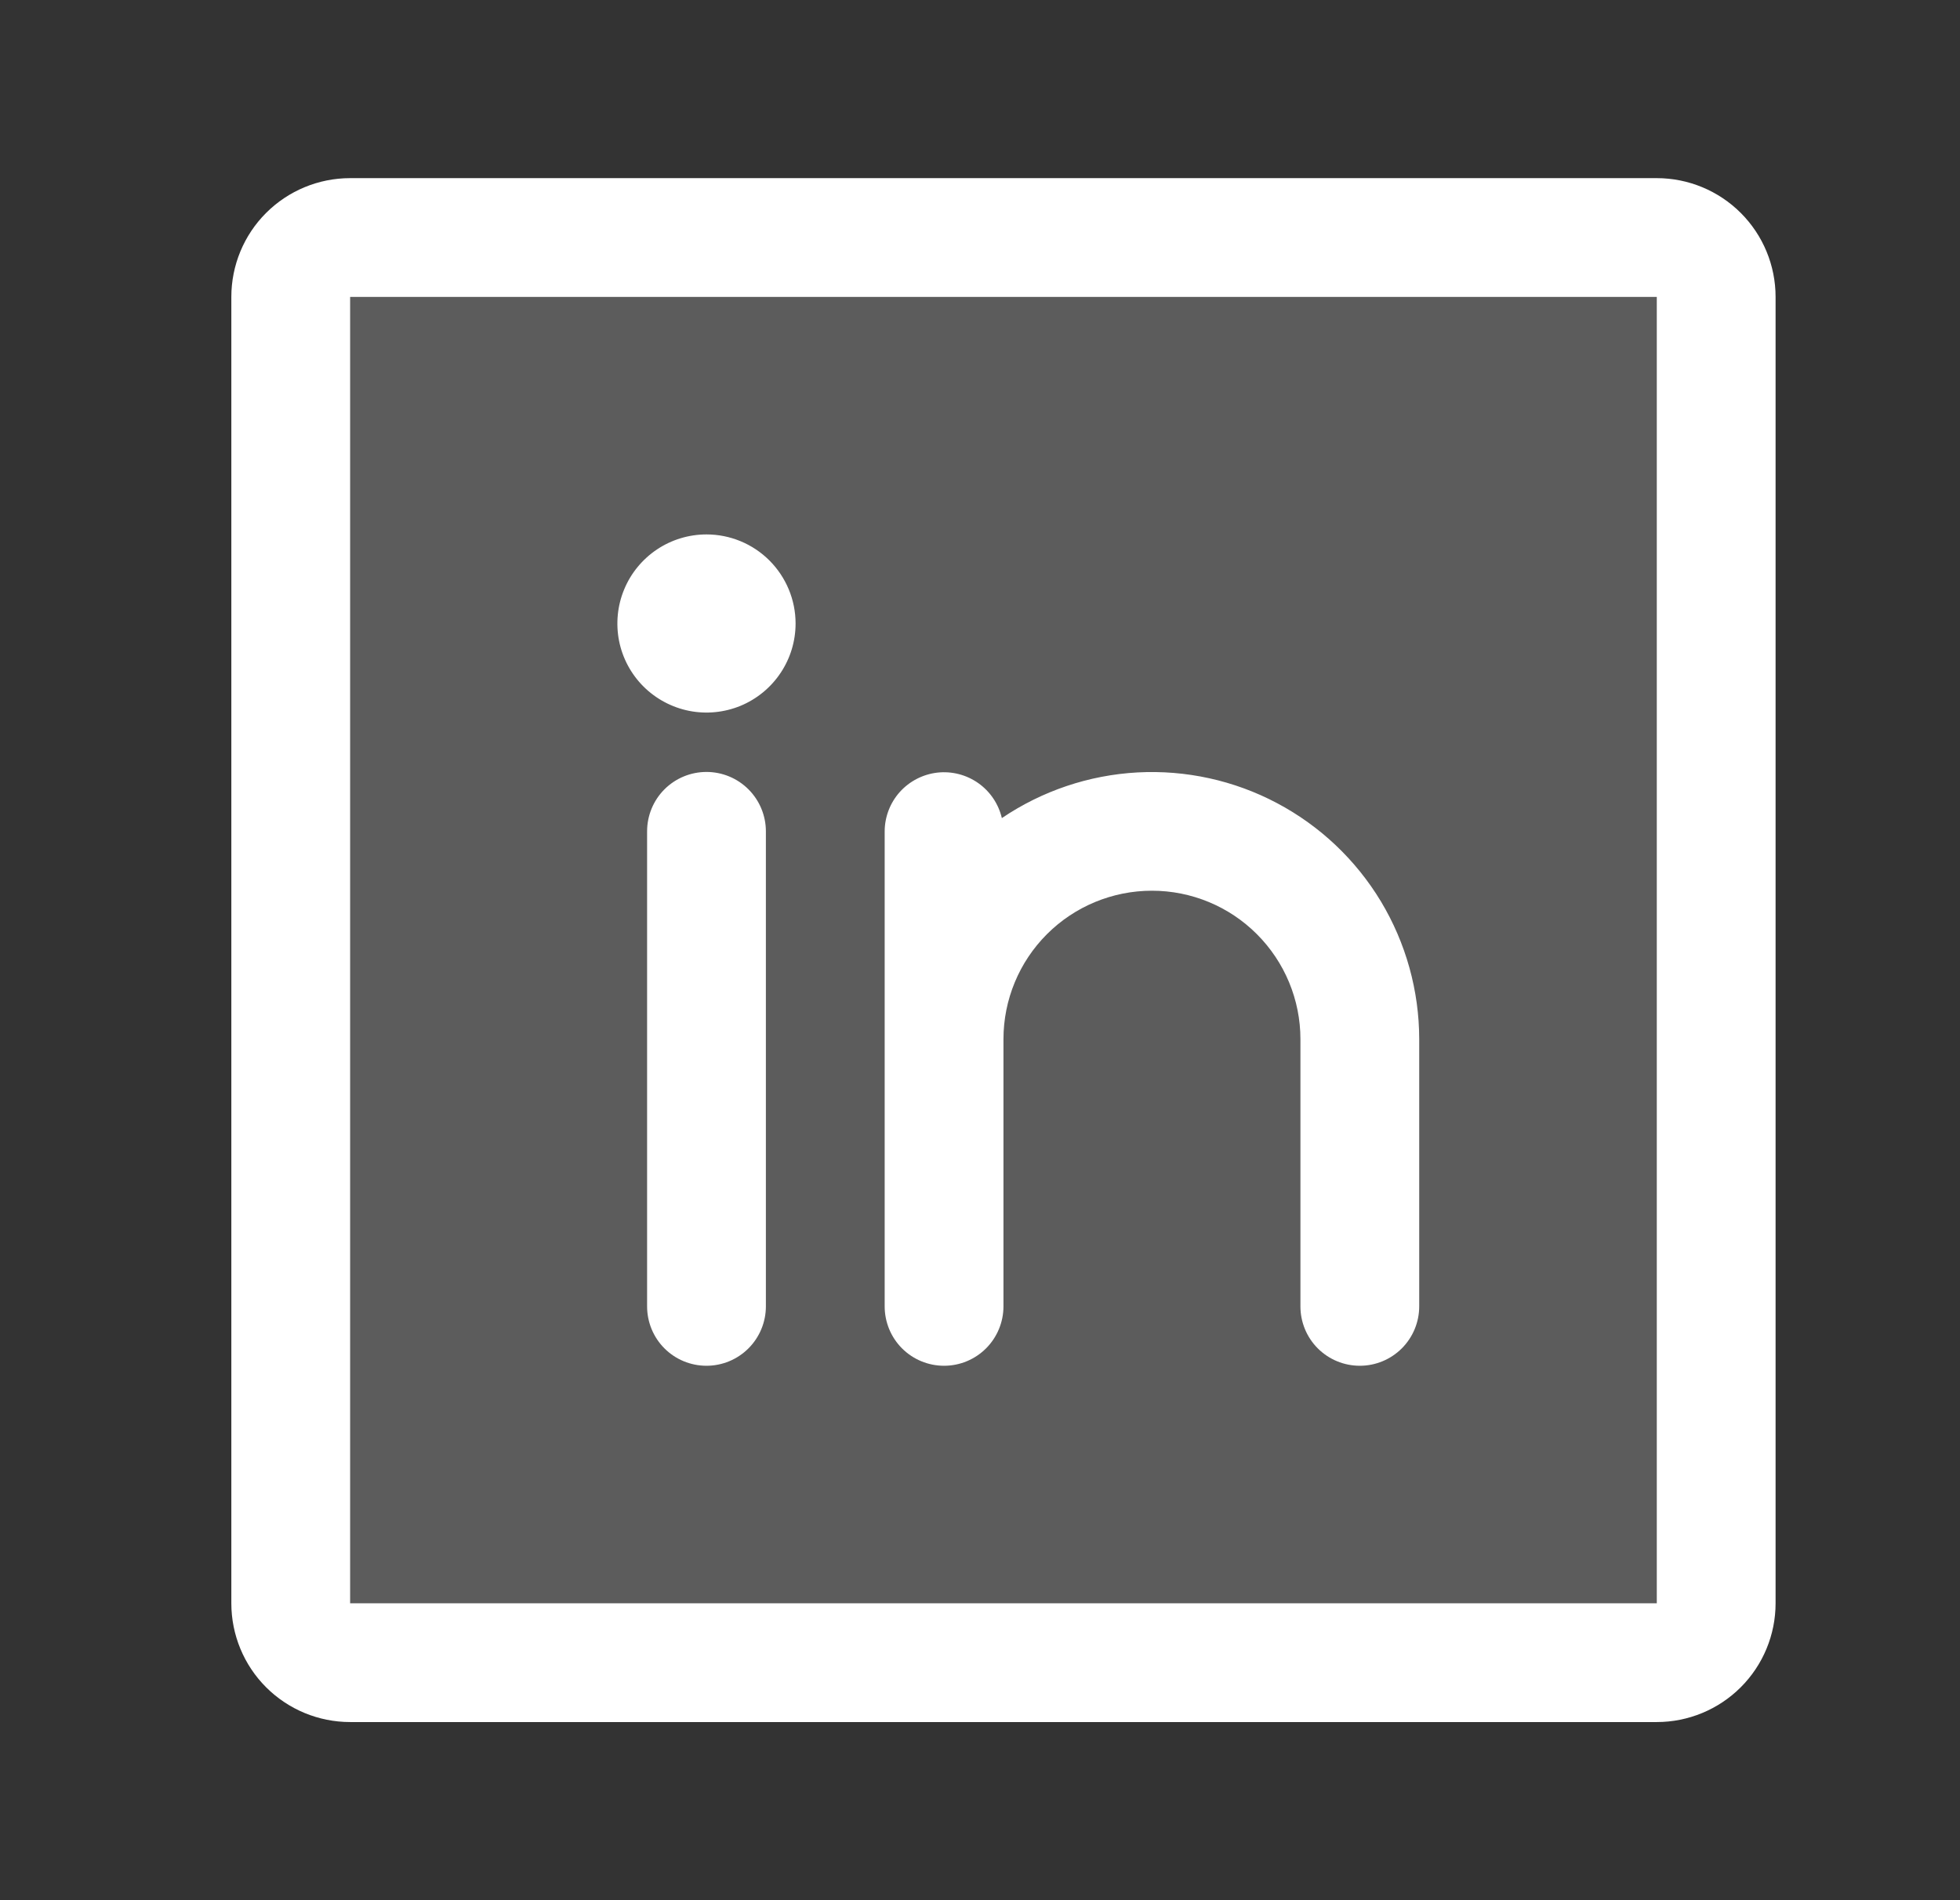
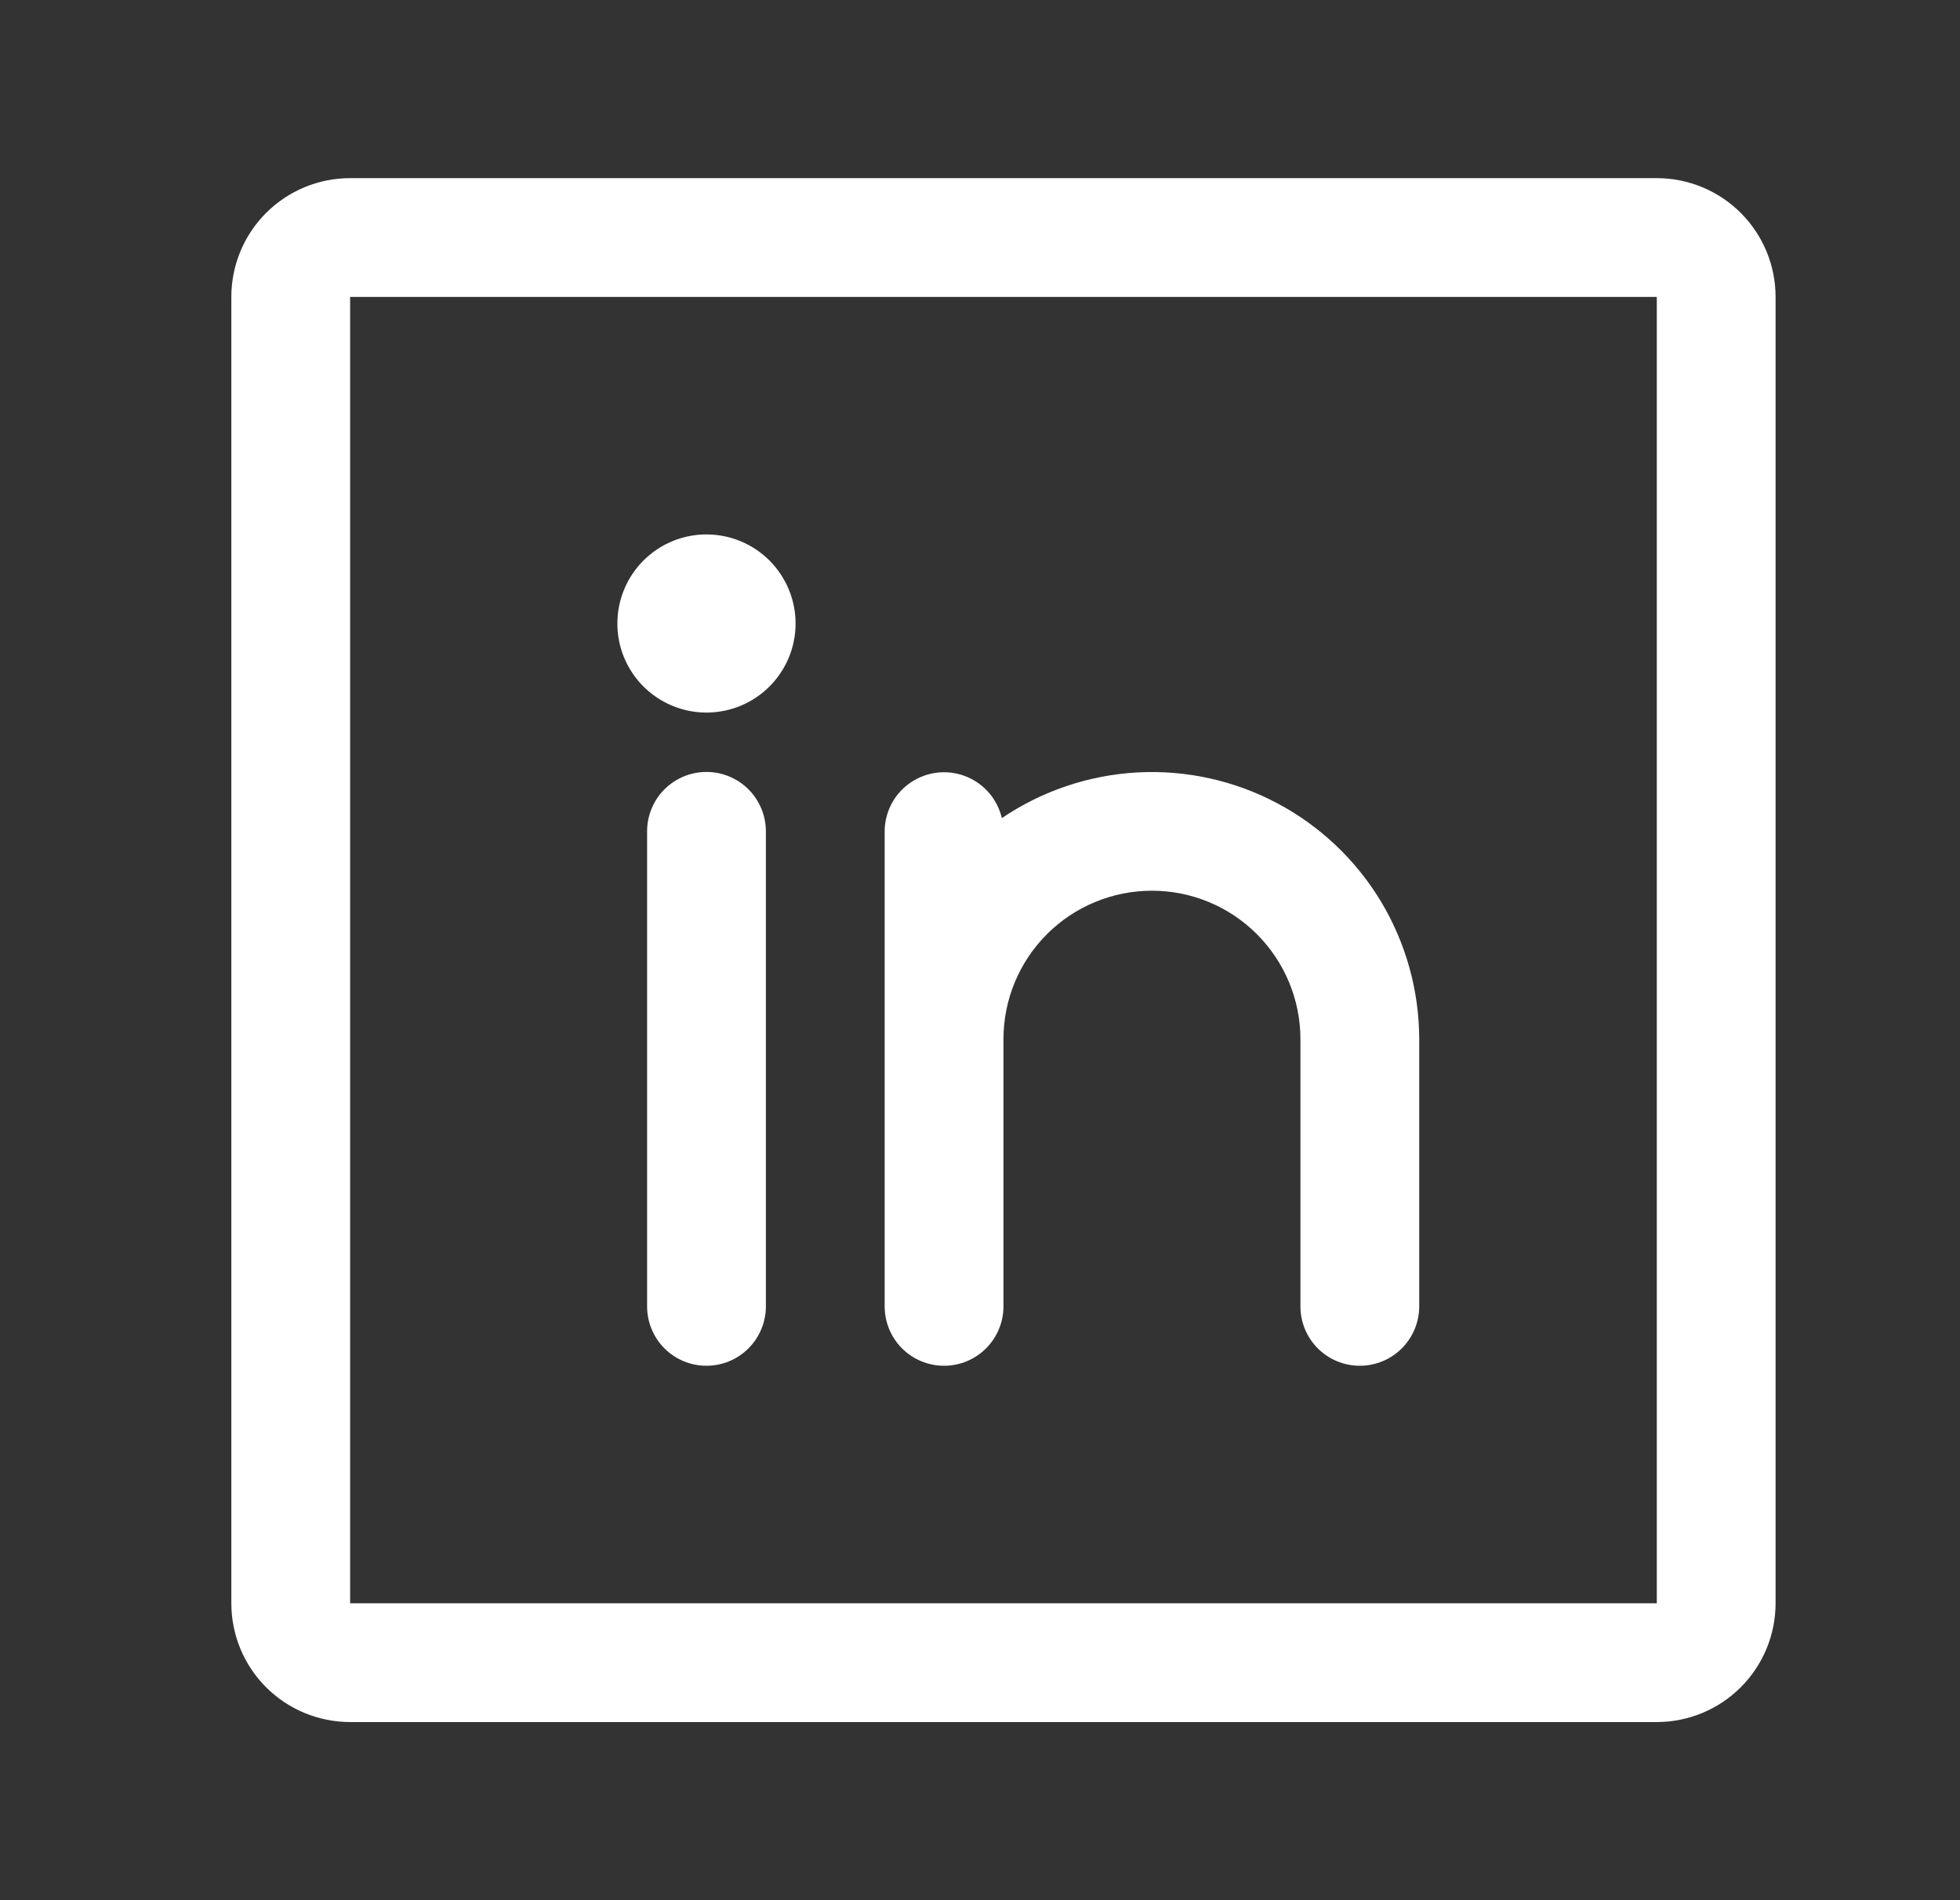
<svg xmlns="http://www.w3.org/2000/svg" width="33" height="32" viewBox="0 0 33 32" fill="none">
  <rect x="0" y="0" width="33" height="32" fill="#333333" stroke="none" />
-   <path opacity="0.2" d="M28.895 5V27C28.895 27.265 28.789 27.52 28.602 27.707C28.414 27.895 28.16 28 27.895 28H5.895C5.629 28 5.375 27.895 5.187 27.707C5 27.52 4.895 27.265 4.895 27V5C4.895 4.735 5 4.48 5.187 4.293C5.375 4.105 5.629 4 5.895 4H27.895C28.16 4 28.414 4.105 28.602 4.293C28.789 4.48 28.895 4.735 28.895 5Z" fill="white" />
  <path d="M27.895 3H5.895C5.364 3 4.855 3.211 4.48 3.586C4.105 3.961 3.895 4.47 3.895 5V27C3.895 27.53 4.105 28.039 4.48 28.414C4.855 28.789 5.364 29 5.895 29H27.895C28.425 29 28.934 28.789 29.309 28.414C29.684 28.039 29.895 27.53 29.895 27V5C29.895 4.47 29.684 3.961 29.309 3.586C28.934 3.211 28.425 3 27.895 3ZM27.895 27H5.895V5H27.895V27ZM12.895 14V22C12.895 22.265 12.789 22.52 12.602 22.707C12.414 22.895 12.16 23 11.895 23C11.629 23 11.375 22.895 11.187 22.707C11 22.52 10.895 22.265 10.895 22V14C10.895 13.735 11 13.48 11.187 13.293C11.375 13.105 11.629 13 11.895 13C12.16 13 12.414 13.105 12.602 13.293C12.789 13.48 12.895 13.735 12.895 14ZM23.895 17.5V22C23.895 22.265 23.789 22.52 23.602 22.707C23.414 22.895 23.16 23 22.895 23C22.629 23 22.375 22.895 22.187 22.707C22 22.52 21.895 22.265 21.895 22V17.5C21.895 16.837 21.631 16.201 21.162 15.732C20.694 15.263 20.058 15 19.395 15C18.732 15 18.096 15.263 17.627 15.732C17.158 16.201 16.895 16.837 16.895 17.5V22C16.895 22.265 16.789 22.52 16.602 22.707C16.414 22.895 16.16 23 15.895 23C15.629 23 15.375 22.895 15.187 22.707C15 22.52 14.895 22.265 14.895 22V14C14.896 13.755 14.987 13.519 15.15 13.337C15.314 13.155 15.539 13.039 15.783 13.011C16.026 12.984 16.271 13.047 16.471 13.188C16.671 13.329 16.812 13.539 16.868 13.777C17.545 13.319 18.334 13.053 19.15 13.008C19.966 12.964 20.779 13.142 21.501 13.525C22.224 13.908 22.828 14.48 23.25 15.18C23.671 15.881 23.894 16.683 23.895 17.5ZM13.395 10.5C13.395 10.797 13.307 11.087 13.142 11.333C12.977 11.58 12.743 11.772 12.469 11.886C12.194 11.999 11.893 12.029 11.602 11.971C11.311 11.913 11.044 11.77 10.834 11.561C10.624 11.351 10.481 11.084 10.423 10.793C10.366 10.502 10.395 10.2 10.509 9.926C10.622 9.652 10.815 9.418 11.061 9.253C11.308 9.088 11.598 9 11.895 9C12.292 9 12.674 9.158 12.955 9.439C13.236 9.721 13.395 10.102 13.395 10.5Z" fill="white" />
</svg>